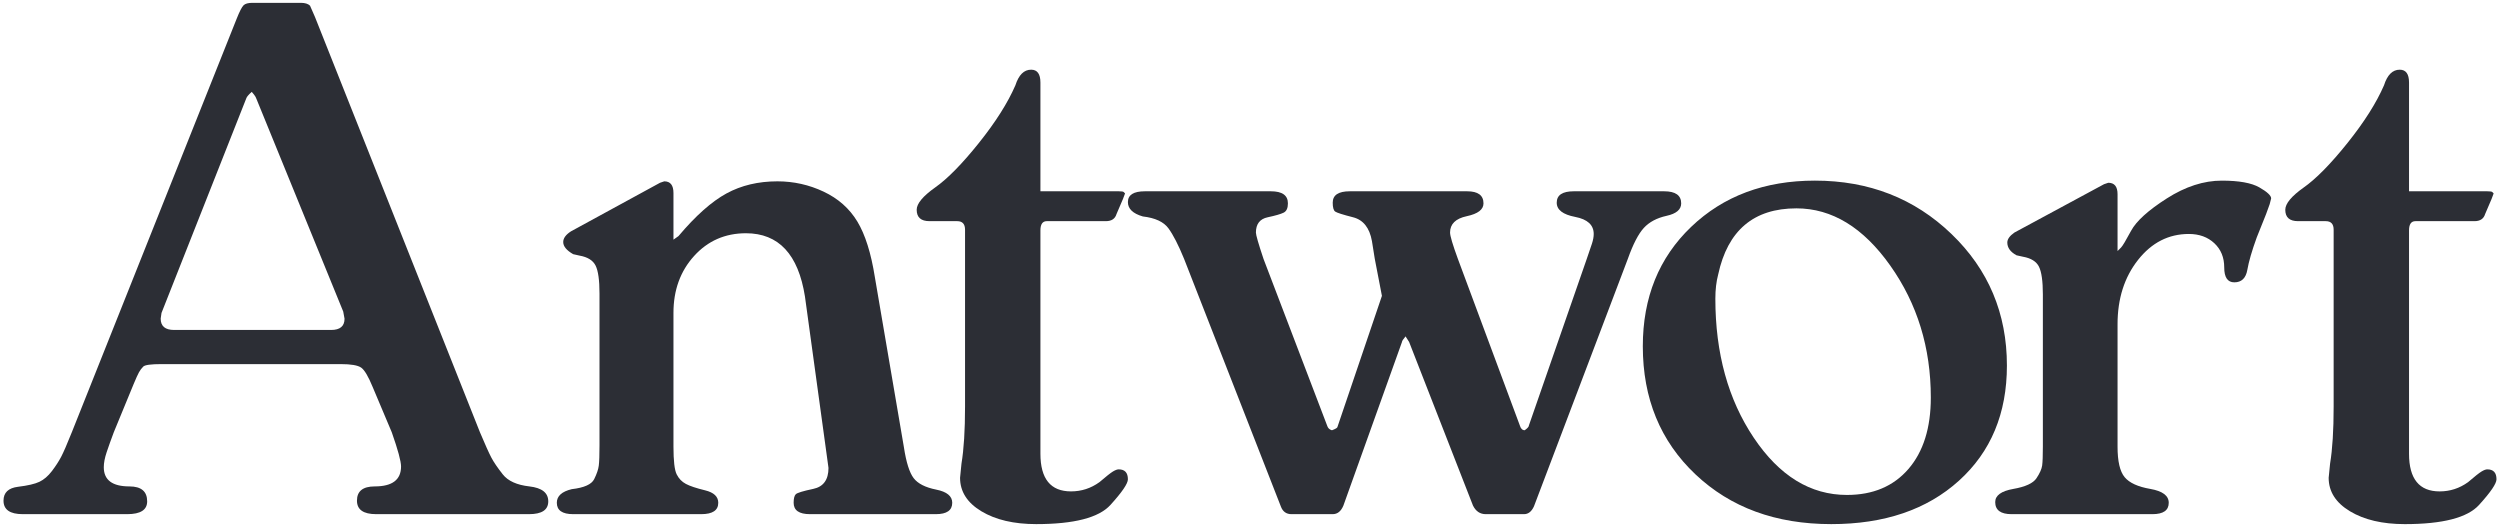
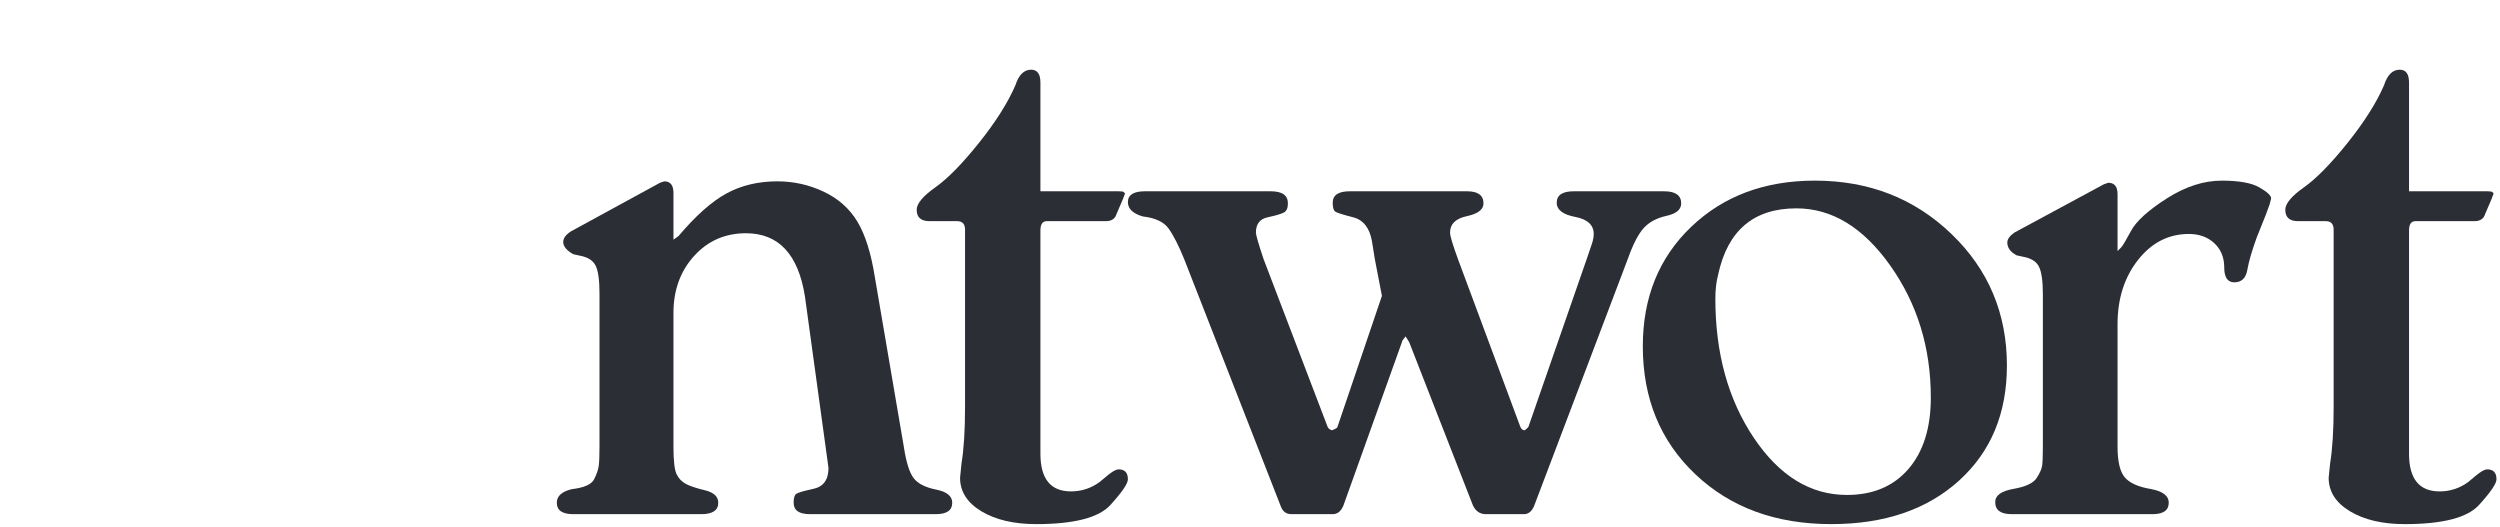
<svg xmlns="http://www.w3.org/2000/svg" fill="none" viewBox="0 0 408 86" height="86" width="408">
-   <path fill="#2C2E35" d="M28.425 53.85H54.028C55.494 53.85 56.228 53.238 56.229 52.015L56.014 50.847L41.854 16.145C41.781 15.917 41.652 15.687 41.469 15.454C41.284 15.223 41.155 15.068 41.082 14.99C40.567 15.454 40.273 15.802 40.2 16.034L26.358 51.071L26.224 51.999C26.223 53.233 26.957 53.85 28.425 53.85ZM0.573 81.705C0.573 80.39 1.366 79.636 2.953 79.442C4.54 79.249 5.7 78.978 6.433 78.63C7.167 78.281 7.844 77.7 8.464 76.889C9.083 76.077 9.586 75.303 9.973 74.566C10.36 73.833 10.94 72.498 11.714 70.562L38.641 3.015C39.104 1.856 39.472 1.141 39.745 0.869C40.014 0.599 40.498 0.463 41.196 0.463H49.086C49.782 0.463 50.285 0.618 50.596 0.927L51.409 2.783L78.334 70.562C79.184 72.575 79.803 73.949 80.19 74.683C80.577 75.418 81.196 76.328 82.048 77.411C82.899 78.495 84.35 79.152 86.4 79.383C88.45 79.616 89.476 80.429 89.477 81.822C89.477 83.214 88.432 83.91 86.342 83.91H61.389C59.3 83.91 58.256 83.175 58.256 81.705C58.256 80.158 59.223 79.384 61.157 79.383C64.019 79.383 65.451 78.3 65.452 76.134C65.452 75.284 64.948 73.427 63.942 70.562L60.81 63.135C60.112 61.434 59.493 60.389 58.952 60.002C58.409 59.615 57.288 59.422 55.586 59.422H26.34C24.636 59.422 23.649 59.557 23.38 59.827C23.107 60.099 22.874 60.409 22.682 60.755C22.489 61.104 22.2 61.742 21.813 62.671L18.564 70.562C18.099 71.802 17.712 72.885 17.402 73.813C17.092 74.741 16.938 75.553 16.938 76.25C16.938 78.339 18.331 79.383 21.117 79.383C23.05 79.383 24.017 80.196 24.018 81.822C24.018 83.213 22.935 83.909 20.769 83.91H3.708C1.619 83.91 0.574 83.175 0.573 81.705Z" />
-   <path fill="#2C2E35" d="M109.909 38.397V39.111L110.728 38.531C113.535 35.205 116.148 32.884 118.566 31.567C120.984 30.252 123.752 29.594 126.871 29.594C129.523 29.594 132.038 30.155 134.417 31.278C136.795 32.399 138.628 34.023 139.915 36.151C141.204 38.278 142.16 41.314 142.782 45.258L147.517 72.985C147.895 75.465 148.428 77.15 149.115 78.041C149.801 78.931 151.021 79.551 152.775 79.901C154.527 80.248 155.404 80.965 155.405 82.05C155.404 83.29 154.514 83.91 152.735 83.91H132.191C130.412 83.91 129.523 83.291 129.523 82.054C129.523 81.357 129.639 80.893 129.871 80.661C130.103 80.429 131.05 80.138 132.714 79.789C134.376 79.442 135.208 78.301 135.209 76.366L134.733 72.886L131.369 48.395C130.285 41.51 127.076 38.067 121.741 38.066C118.336 38.067 115.514 39.305 113.273 41.781C111.03 44.256 109.909 47.351 109.909 51.065V72.885C109.909 75.206 110.083 76.714 110.432 77.411C110.778 78.108 111.281 78.63 111.94 78.977C112.596 79.326 113.641 79.674 115.073 80.022C116.504 80.37 117.22 81.048 117.22 82.054C117.22 83.291 116.292 83.91 114.436 83.91H93.544C91.763 83.91 90.873 83.289 90.874 82.046C90.874 80.959 91.687 80.22 93.312 79.83C95.322 79.599 96.541 79.056 96.968 78.201C97.393 77.346 97.645 76.607 97.722 75.985C97.8 75.363 97.838 74.275 97.838 72.721V47.893C97.838 45.718 97.626 44.203 97.201 43.347C96.774 42.492 95.904 41.949 94.589 41.717L93.544 41.482C92.459 40.862 91.917 40.201 91.918 39.501C91.918 38.878 92.341 38.296 93.188 37.753L107.718 29.827L108.409 29.594C109.409 29.594 109.909 30.229 109.909 31.498V38.397Z" />
+   <path fill="#2C2E35" d="M109.909 38.397V39.111L110.728 38.531C113.535 35.205 116.148 32.884 118.566 31.567C120.984 30.252 123.752 29.594 126.871 29.594C129.523 29.594 132.038 30.155 134.417 31.278C136.795 32.399 138.628 34.023 139.915 36.151C141.204 38.278 142.16 41.314 142.782 45.258L147.517 72.985C147.895 75.465 148.428 77.15 149.115 78.041C149.801 78.931 151.021 79.551 152.775 79.901C154.527 80.248 155.404 80.965 155.405 82.05C155.404 83.29 154.514 83.91 152.735 83.91H132.191C130.412 83.91 129.523 83.291 129.523 82.054C129.523 81.357 129.639 80.893 129.871 80.661C130.103 80.429 131.05 80.138 132.714 79.789C134.376 79.442 135.208 78.301 135.209 76.366L134.733 72.886L131.369 48.395C130.285 41.51 127.076 38.067 121.741 38.066C118.336 38.067 115.514 39.305 113.273 41.781C111.03 44.256 109.909 47.351 109.909 51.065V72.885C109.909 75.206 110.083 76.714 110.432 77.411C110.778 78.108 111.281 78.63 111.94 78.977C112.596 79.326 113.641 79.674 115.073 80.022C116.504 80.37 117.22 81.048 117.22 82.054C117.22 83.291 116.292 83.91 114.436 83.91H93.544C91.763 83.91 90.873 83.289 90.874 82.046C90.874 80.959 91.687 80.22 93.312 79.83C95.322 79.599 96.541 79.056 96.968 78.201C97.393 77.346 97.645 76.607 97.722 75.985C97.8 75.363 97.838 74.275 97.838 72.721V47.893C97.838 45.718 97.626 44.203 97.201 43.347C96.774 42.492 95.904 41.949 94.589 41.717L93.544 41.482C92.459 40.862 91.917 40.201 91.918 39.501C91.918 38.878 92.341 38.296 93.188 37.753L107.718 29.827L108.409 29.594C109.409 29.594 109.909 30.229 109.909 31.498Z" />
  <path fill="#2C2E35" d="M182.573 31.218C183.035 31.218 183.303 31.257 183.378 31.335L183.609 31.567L183.259 32.494L182.215 34.933C181.983 35.706 181.403 36.093 180.475 36.093H170.842C170.145 36.093 169.797 36.596 169.797 37.602V74.045C169.797 78.145 171.46 80.195 174.787 80.195C176.49 80.195 178.037 79.693 179.43 78.687C180.514 77.758 181.249 77.178 181.635 76.946C182.023 76.714 182.333 76.598 182.565 76.598C183.569 76.598 184.072 77.139 184.073 78.222C184.073 78.92 183.125 80.313 181.229 82.401C179.333 84.49 175.29 85.534 169.102 85.535C165.464 85.534 162.485 84.837 160.165 83.442C157.844 82.046 156.683 80.222 156.683 77.973L156.915 75.646C157.301 73.321 157.495 70.218 157.495 66.339V37.489C157.495 36.559 157.07 36.094 156.219 36.093H151.693C150.3 36.093 149.603 35.474 149.603 34.235C149.603 33.231 150.615 32.013 152.637 30.581C154.662 29.15 157.035 26.732 159.758 23.327C162.482 19.923 164.466 16.789 165.711 13.926C166.256 12.224 167.113 11.373 168.281 11.373C169.291 11.373 169.797 12.073 169.797 13.473V31.218H182.573Z" />
  <path fill="#2C2E35" d="M223.901 39.347C223.513 37.179 222.485 35.883 220.817 35.458C219.147 35.032 218.177 34.722 217.905 34.529C217.634 34.337 217.499 33.853 217.499 33.077C217.499 31.838 218.428 31.219 220.285 31.218H239.434C241.213 31.219 242.104 31.877 242.105 33.191C242.105 34.198 241.195 34.895 239.377 35.282C237.558 35.669 236.649 36.559 236.65 37.95C236.65 38.492 237.075 39.924 237.925 42.245L248.023 69.403C248.177 69.945 248.447 70.216 248.834 70.215C249.296 69.89 249.527 69.618 249.527 69.401L258.958 42.254C259.336 41.169 259.62 40.337 259.808 39.757C259.998 39.176 260.093 38.653 260.094 38.187C260.094 36.718 259.088 35.789 257.076 35.401C255.063 35.015 254.057 34.241 254.058 33.078C254.058 31.839 254.986 31.219 256.842 31.218H271.583C273.441 31.219 274.37 31.877 274.37 33.191C274.37 34.198 273.576 34.875 271.988 35.222C270.402 35.571 269.164 36.229 268.275 37.195C267.385 38.165 266.515 39.848 265.663 42.245L250.343 82.634C249.957 83.485 249.416 83.911 248.722 83.91H242.475C241.548 83.91 240.853 83.442 240.389 82.506L229.967 55.806L229.385 54.895C228.995 55.359 228.8 55.669 228.799 55.823L219.241 82.516C218.852 83.445 218.272 83.91 217.499 83.91H210.767C209.914 83.91 209.334 83.484 209.027 82.634L193.242 42.245C192.314 39.978 191.463 38.317 190.689 37.261C189.915 36.205 188.522 35.559 186.51 35.325C184.885 34.856 184.073 34.074 184.073 32.978C184.073 31.805 185.002 31.218 186.859 31.218H207.402C209.26 31.218 210.188 31.877 210.187 33.194C210.187 33.97 209.955 34.474 209.491 34.705C209.026 34.937 208.156 35.189 206.879 35.461C205.603 35.733 204.965 36.565 204.965 37.958C204.965 38.346 205.379 39.78 206.207 42.258L216.622 69.545C216.705 69.769 216.833 69.937 217.003 70.049C217.172 70.161 217.299 70.216 217.385 70.215C217.979 69.996 218.277 69.812 218.277 69.663L225.529 48.287L224.365 42.25L223.901 39.347Z" />
  <path fill="#2C2E35" d="M280.407 44.798C280.099 45.958 279.945 47.273 279.946 48.745C279.946 57.642 282.034 65.206 286.211 71.434C290.389 77.662 295.457 80.776 301.416 80.775C305.67 80.775 309.016 79.363 311.454 76.539C313.891 73.716 315.11 69.829 315.11 64.877C315.11 56.752 312.905 49.576 308.495 43.347C304.085 37.119 298.979 34.004 293.175 34.003C286.212 34.003 281.956 37.602 280.407 44.798ZM296.192 29.478C305.014 29.478 312.442 32.379 318.476 38.182C324.511 43.986 327.528 51.144 327.528 59.654C327.528 67.469 324.917 73.736 319.695 78.455C314.47 83.175 307.526 85.535 298.863 85.535C289.809 85.535 282.419 82.827 276.694 77.411C270.969 71.996 268.107 65.032 268.107 56.519C268.106 48.55 270.737 42.051 275.999 37.022C281.259 31.993 287.99 29.478 296.192 29.478Z" />
  <path fill="#2C2E35" d="M345.584 40.157V40.969C345.741 40.815 345.934 40.622 346.164 40.389C346.398 40.157 346.942 39.248 347.796 37.662C348.652 36.076 350.596 34.316 353.627 32.381C356.659 30.447 359.652 29.48 362.607 29.479C365.404 29.48 367.444 29.848 368.727 30.582C370.01 31.318 370.652 31.918 370.652 32.381L370.416 33.31L369.828 34.934L368.295 38.765C367.509 40.932 366.998 42.692 366.763 44.045C366.526 45.399 365.819 46.077 364.642 46.077C363.542 46.077 362.993 45.264 362.994 43.638C362.994 42.014 362.455 40.699 361.378 39.693C360.301 38.688 358.918 38.185 357.227 38.183C353.922 38.183 351.155 39.595 348.927 42.419C346.697 45.245 345.583 48.746 345.584 52.923V72.886C345.583 75.285 345.969 76.949 346.744 77.877C347.518 78.805 348.91 79.443 350.922 79.791C352.933 80.14 353.939 80.894 353.939 82.055C353.939 83.293 353.049 83.911 351.27 83.911H328.291C326.511 83.912 325.62 83.254 325.619 81.938C325.619 80.855 326.606 80.14 328.58 79.791C330.554 79.444 331.811 78.863 332.352 78.05C332.893 77.237 333.203 76.541 333.282 75.962C333.357 75.382 333.395 74.357 333.396 72.886V48.049C333.395 45.884 333.183 44.376 332.758 43.523C332.333 42.672 331.463 42.13 330.148 41.898L329.102 41.666C328.097 41.126 327.594 40.429 327.592 39.577C327.592 39.035 327.98 38.494 328.755 37.951L343.378 30.061L344.075 29.827C345.079 29.828 345.583 30.447 345.584 31.685V40.157Z" />
  <path fill="#2C2E35" d="M405.93 31.219C406.389 31.219 406.658 31.259 406.735 31.337L406.963 31.569L406.616 32.495L405.572 34.934C405.339 35.707 404.759 36.094 403.831 36.094H394.198C393.501 36.094 393.153 36.597 393.154 37.603V74.046C393.153 78.146 394.816 80.197 398.144 80.197C399.845 80.197 401.392 79.694 402.786 78.689C403.868 77.76 404.603 77.179 404.99 76.947C405.377 76.715 405.687 76.599 405.919 76.599C406.925 76.599 407.428 77.141 407.427 78.223C407.427 78.921 406.479 80.314 404.584 82.402C402.69 84.491 398.647 85.536 392.456 85.537C388.82 85.536 385.841 84.838 383.519 83.442C381.199 82.046 380.038 80.224 380.038 77.974L380.271 75.647C380.658 73.322 380.851 70.22 380.851 66.341V37.49C380.851 36.56 380.425 36.095 379.572 36.094H375.047C373.654 36.094 372.958 35.475 372.958 34.237C372.958 33.232 373.969 32.014 375.992 30.582C378.016 29.151 380.39 26.733 383.114 23.329C385.839 19.924 387.824 16.791 389.068 13.927C389.61 12.225 390.466 11.374 391.635 11.374C392.647 11.374 393.154 12.074 393.154 13.474V31.219H405.93Z" />
</svg>